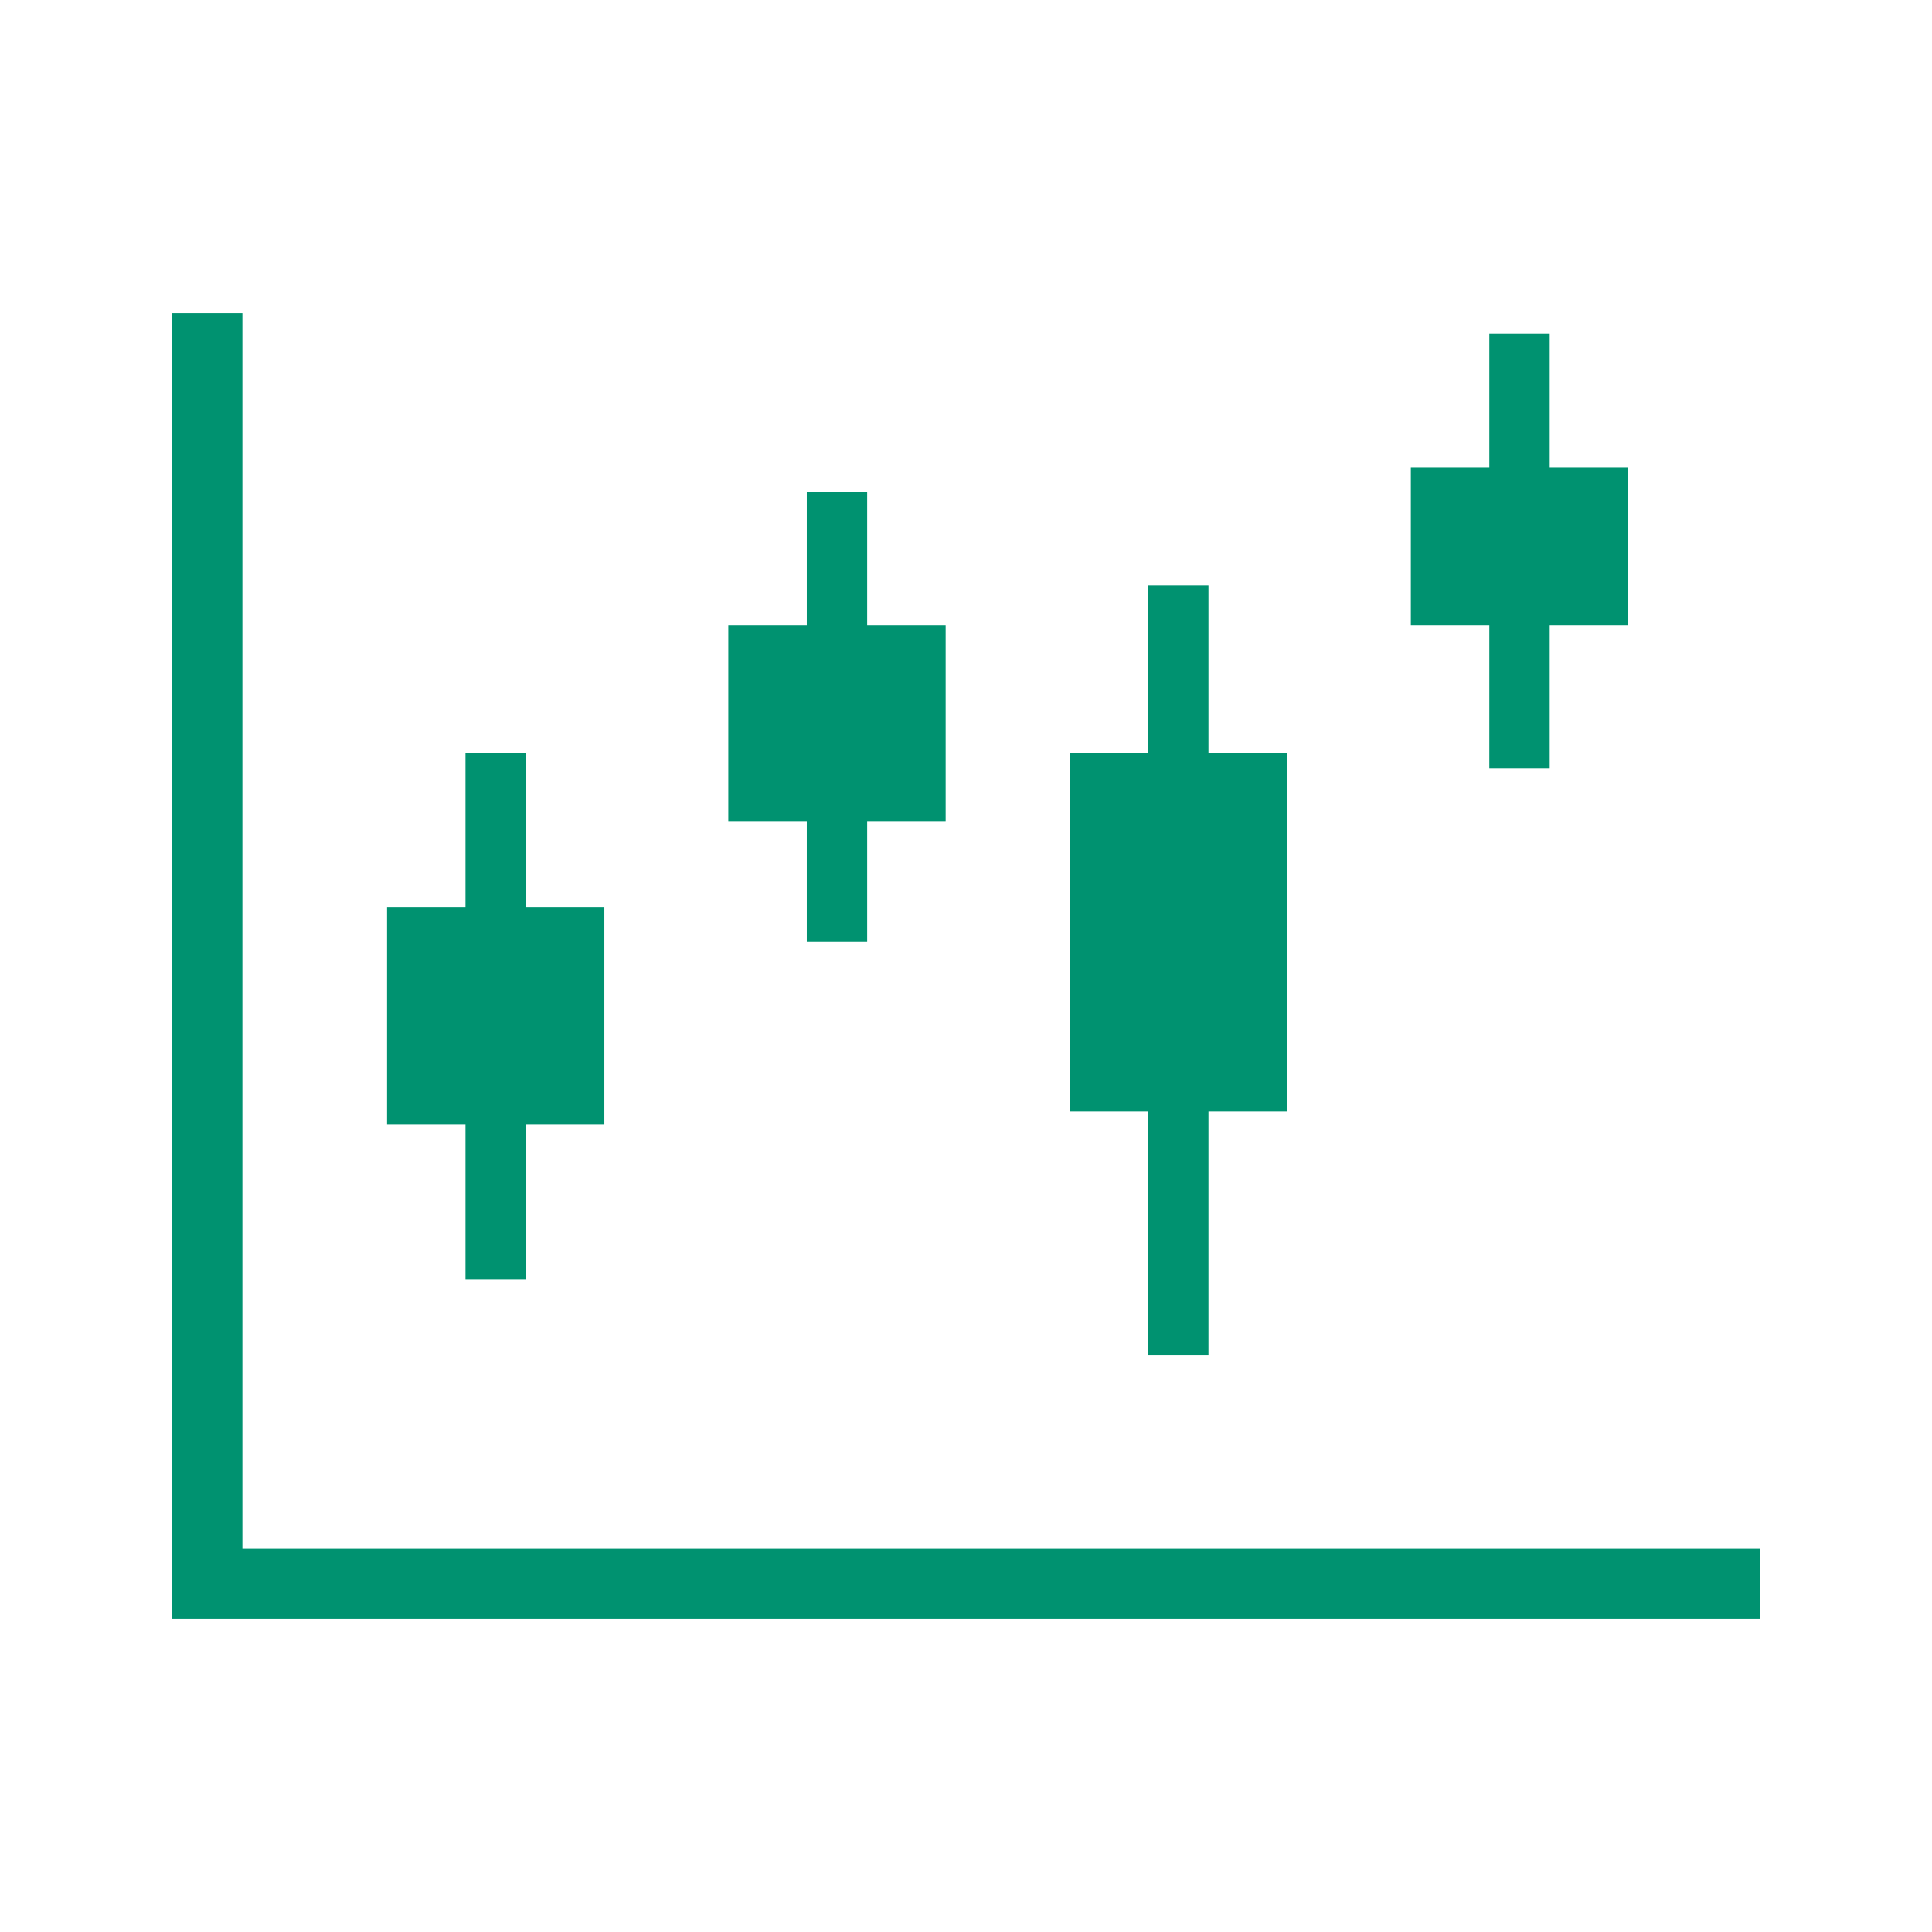
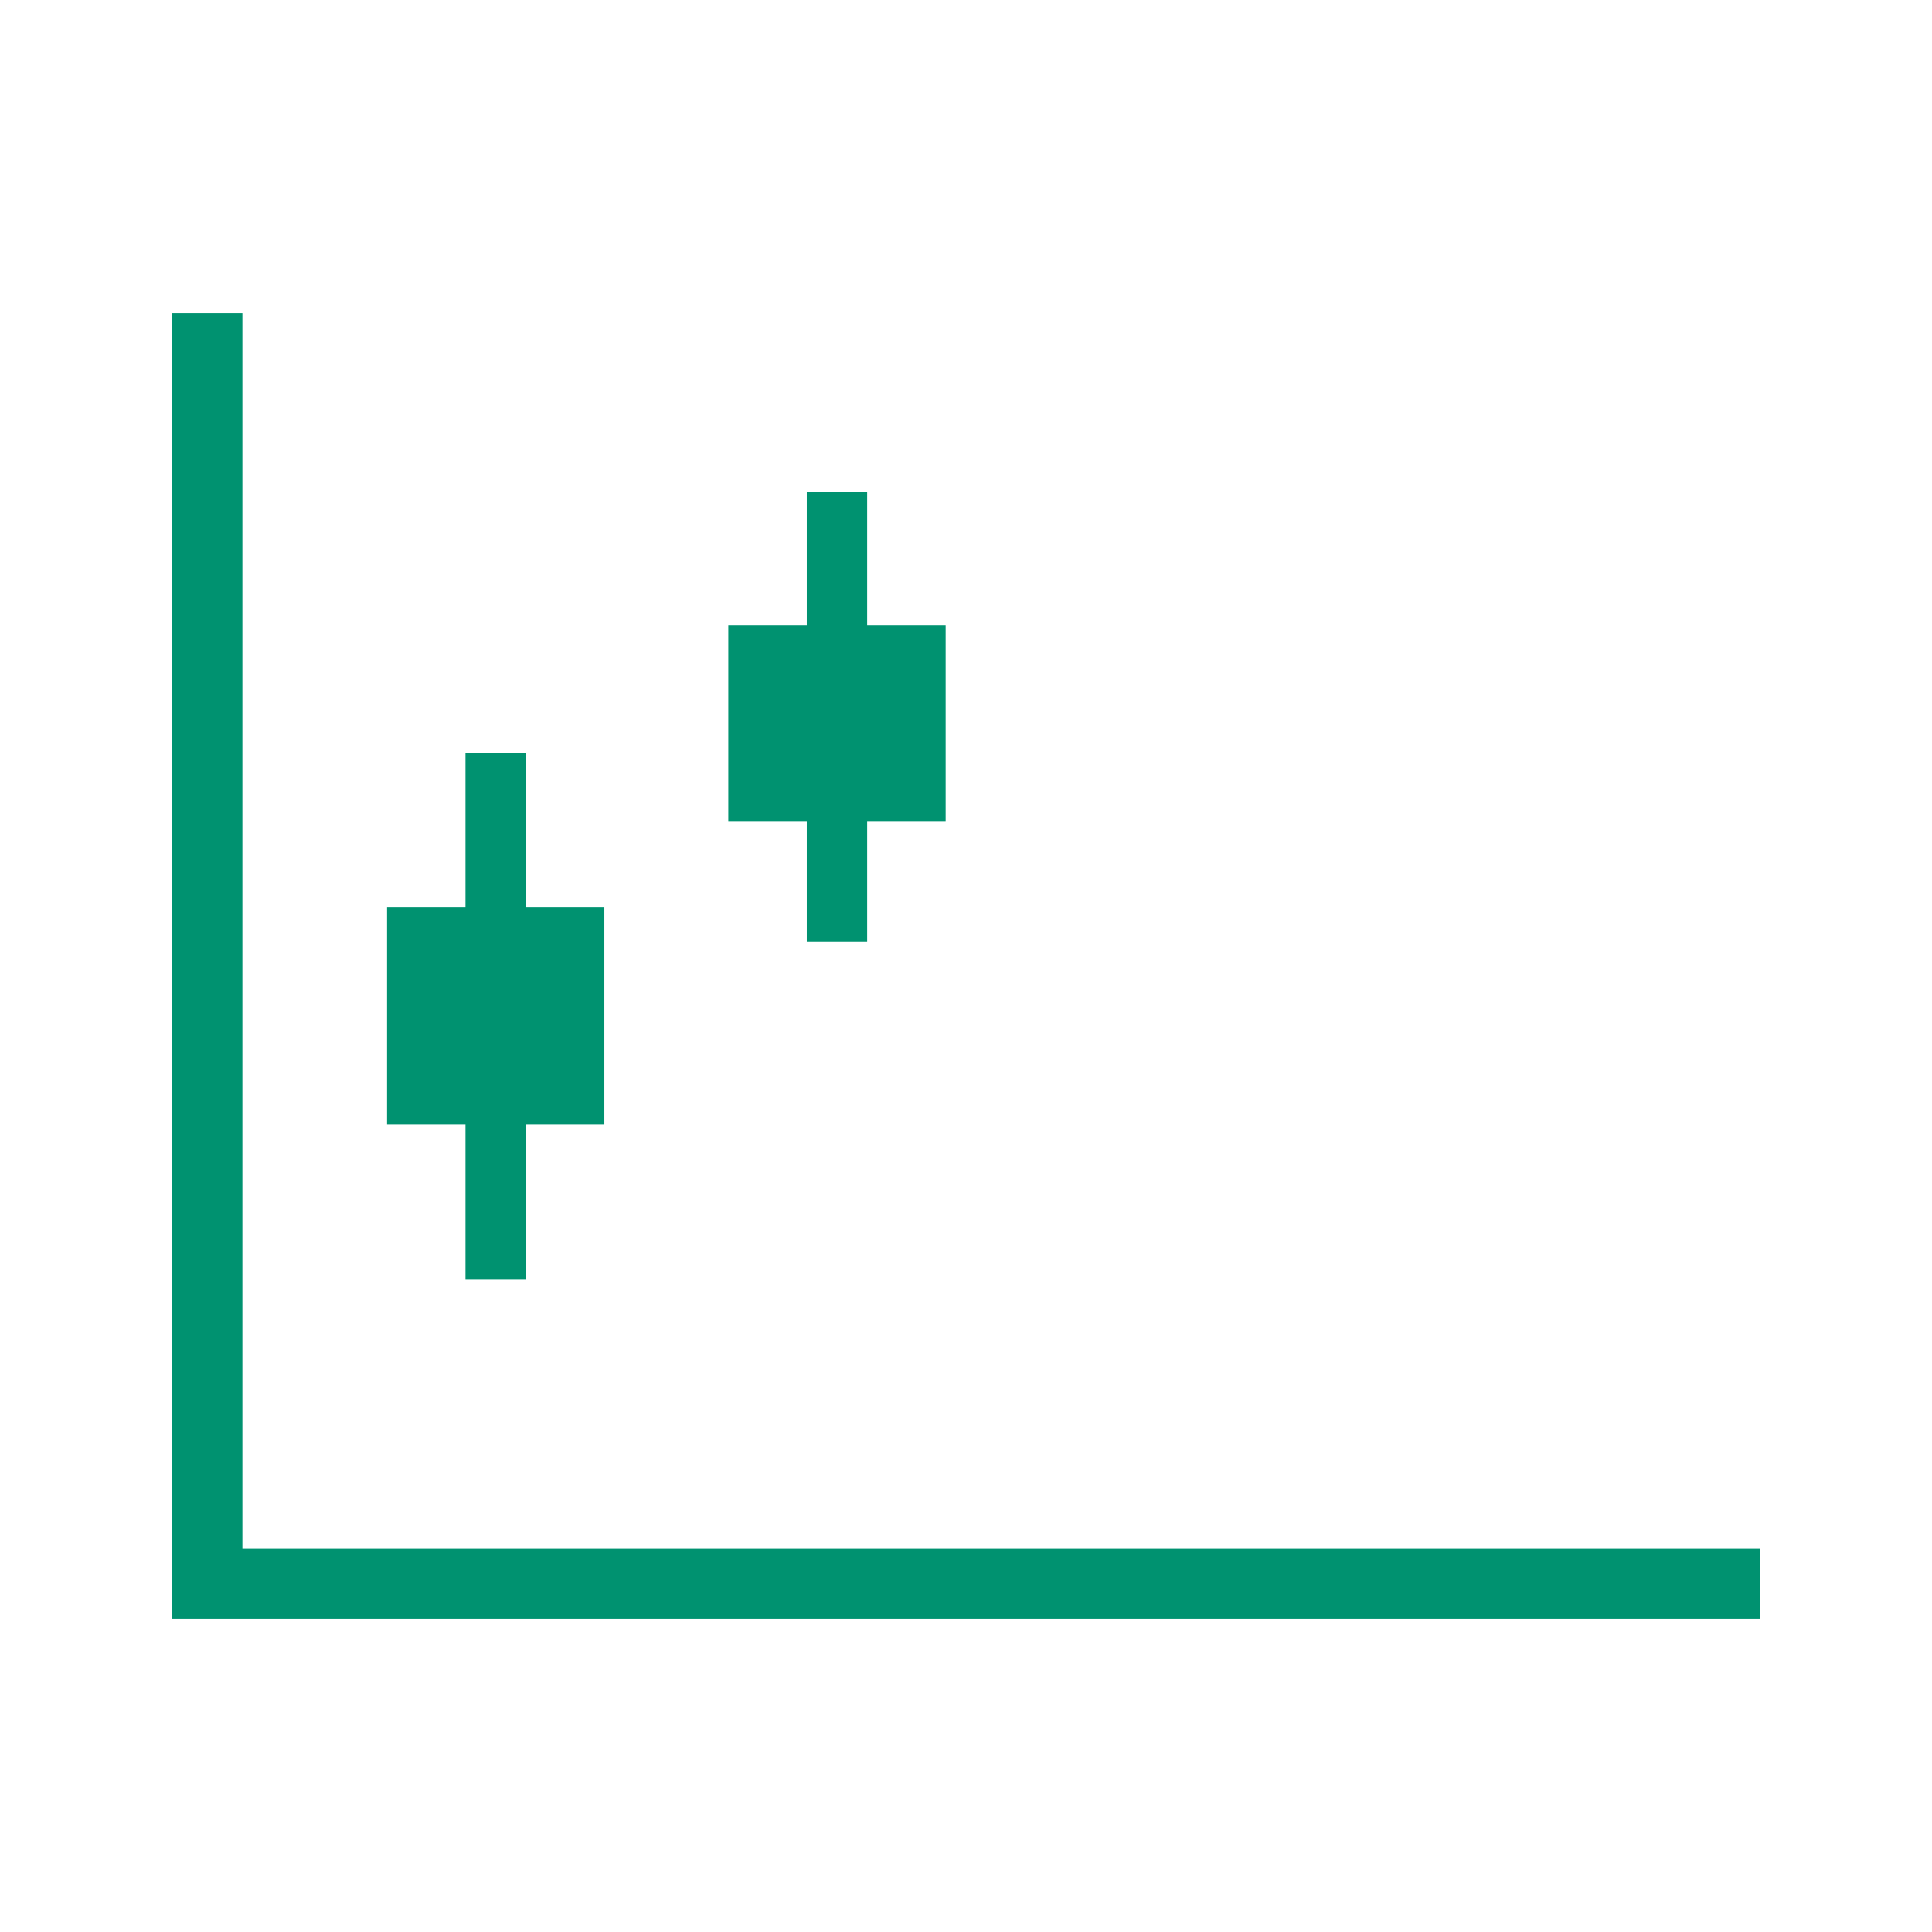
<svg xmlns="http://www.w3.org/2000/svg" version="1.1" id="icon-set" width="32px" height="32px" viewBox="0 0 32 32" preserveAspectRatio="none">
  <g>
    <polygon fill="#009270" points="4.015,25.646 4.015,5.185 2.846,5.185 2.846,25.646 2.846,26.815 4.015,26.815 29.154,26.815    29.154,25.646  " />
    <polygon fill="#009270" points="7.71,21.189 8.71,21.189 8.71,18.629 10.01,18.629 10.01,15.029 8.71,15.029 8.71,12.468    7.71,12.468 7.71,15.029 6.411,15.029 6.411,18.629 7.71,18.629  " />
    <polygon fill="#009270" points="13.363,15.6 14.363,15.6 14.363,13.611 15.663,13.611 15.663,10.358 14.363,10.358 14.363,8.147    13.363,8.147 13.363,10.358 12.063,10.358 12.063,13.611 13.363,13.611  " />
-     <polygon fill="#009270" points="19.016,22.452 20.016,22.452 20.016,18.411 21.316,18.411 21.316,12.468 20.016,12.468    20.016,9.694 19.016,9.694 19.016,12.468 17.716,12.468 17.716,18.411 19.016,18.411  " />
-     <polygon fill="#009270" points="24.668,12.727 25.668,12.727 25.668,10.358 26.968,10.358 26.968,7.737 25.668,7.737 25.668,5.526    24.668,5.526 24.668,7.737 23.368,7.737 23.368,10.358 24.668,10.358  " />
  </g>
</svg>